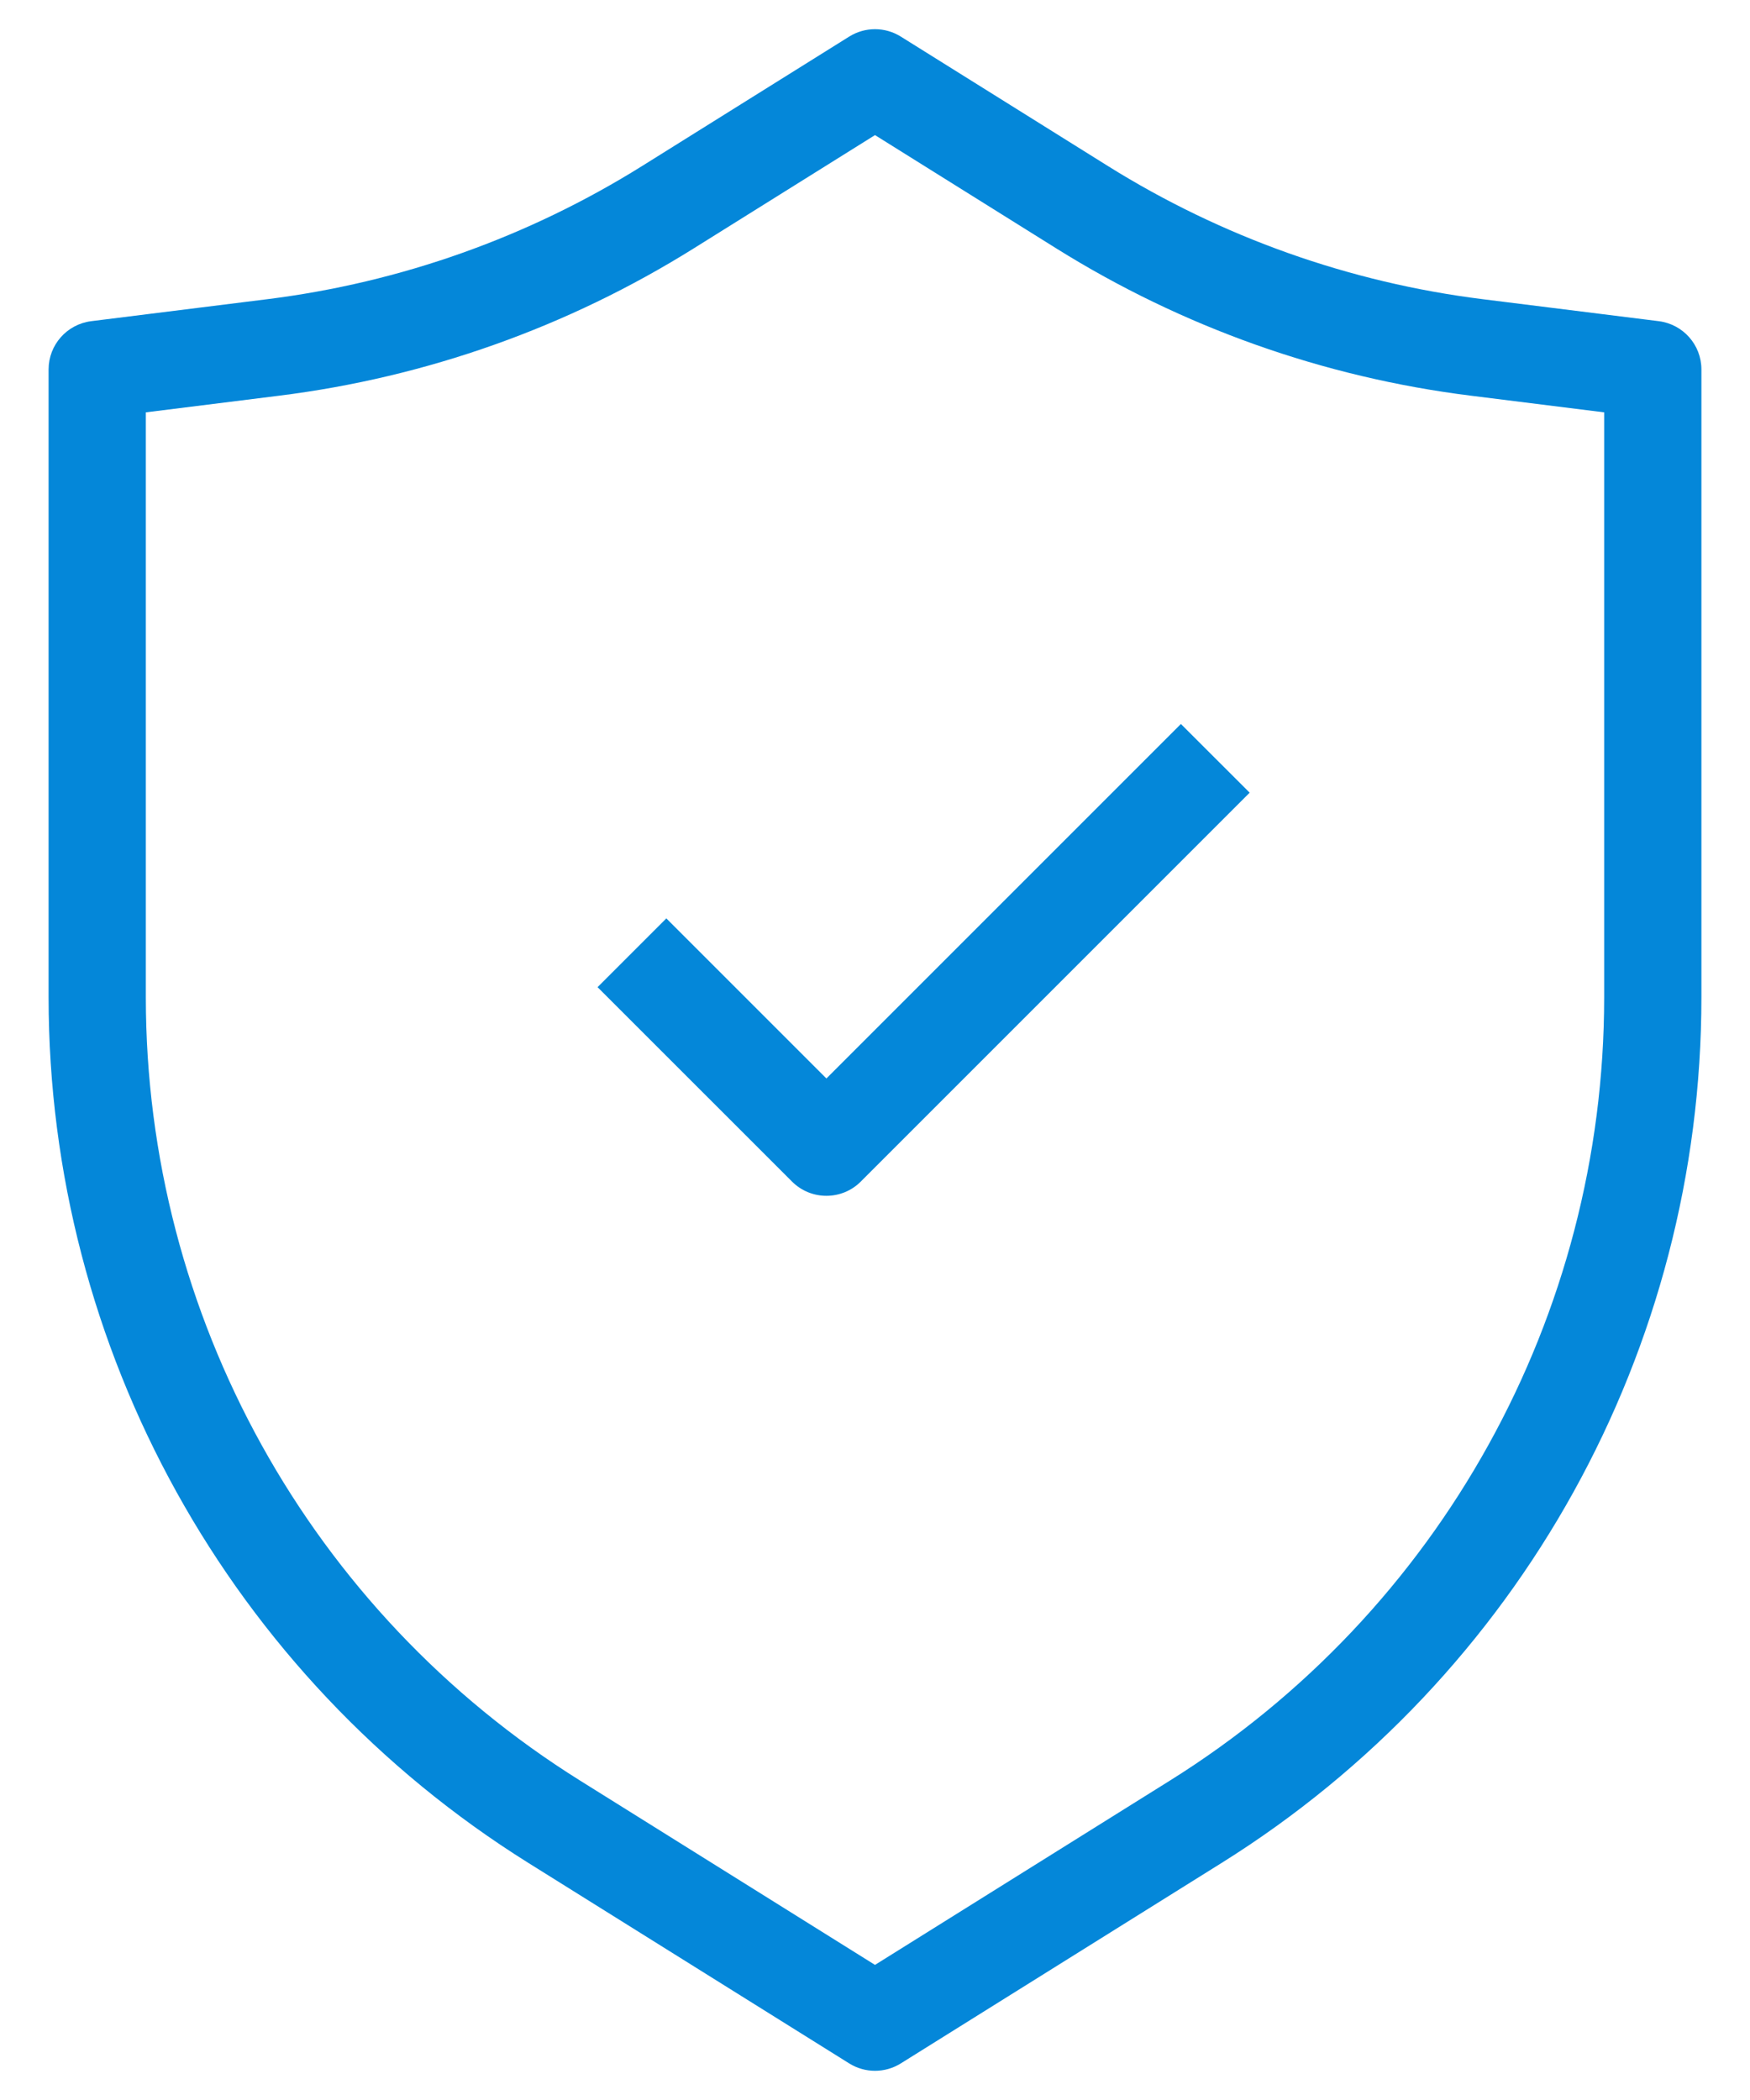
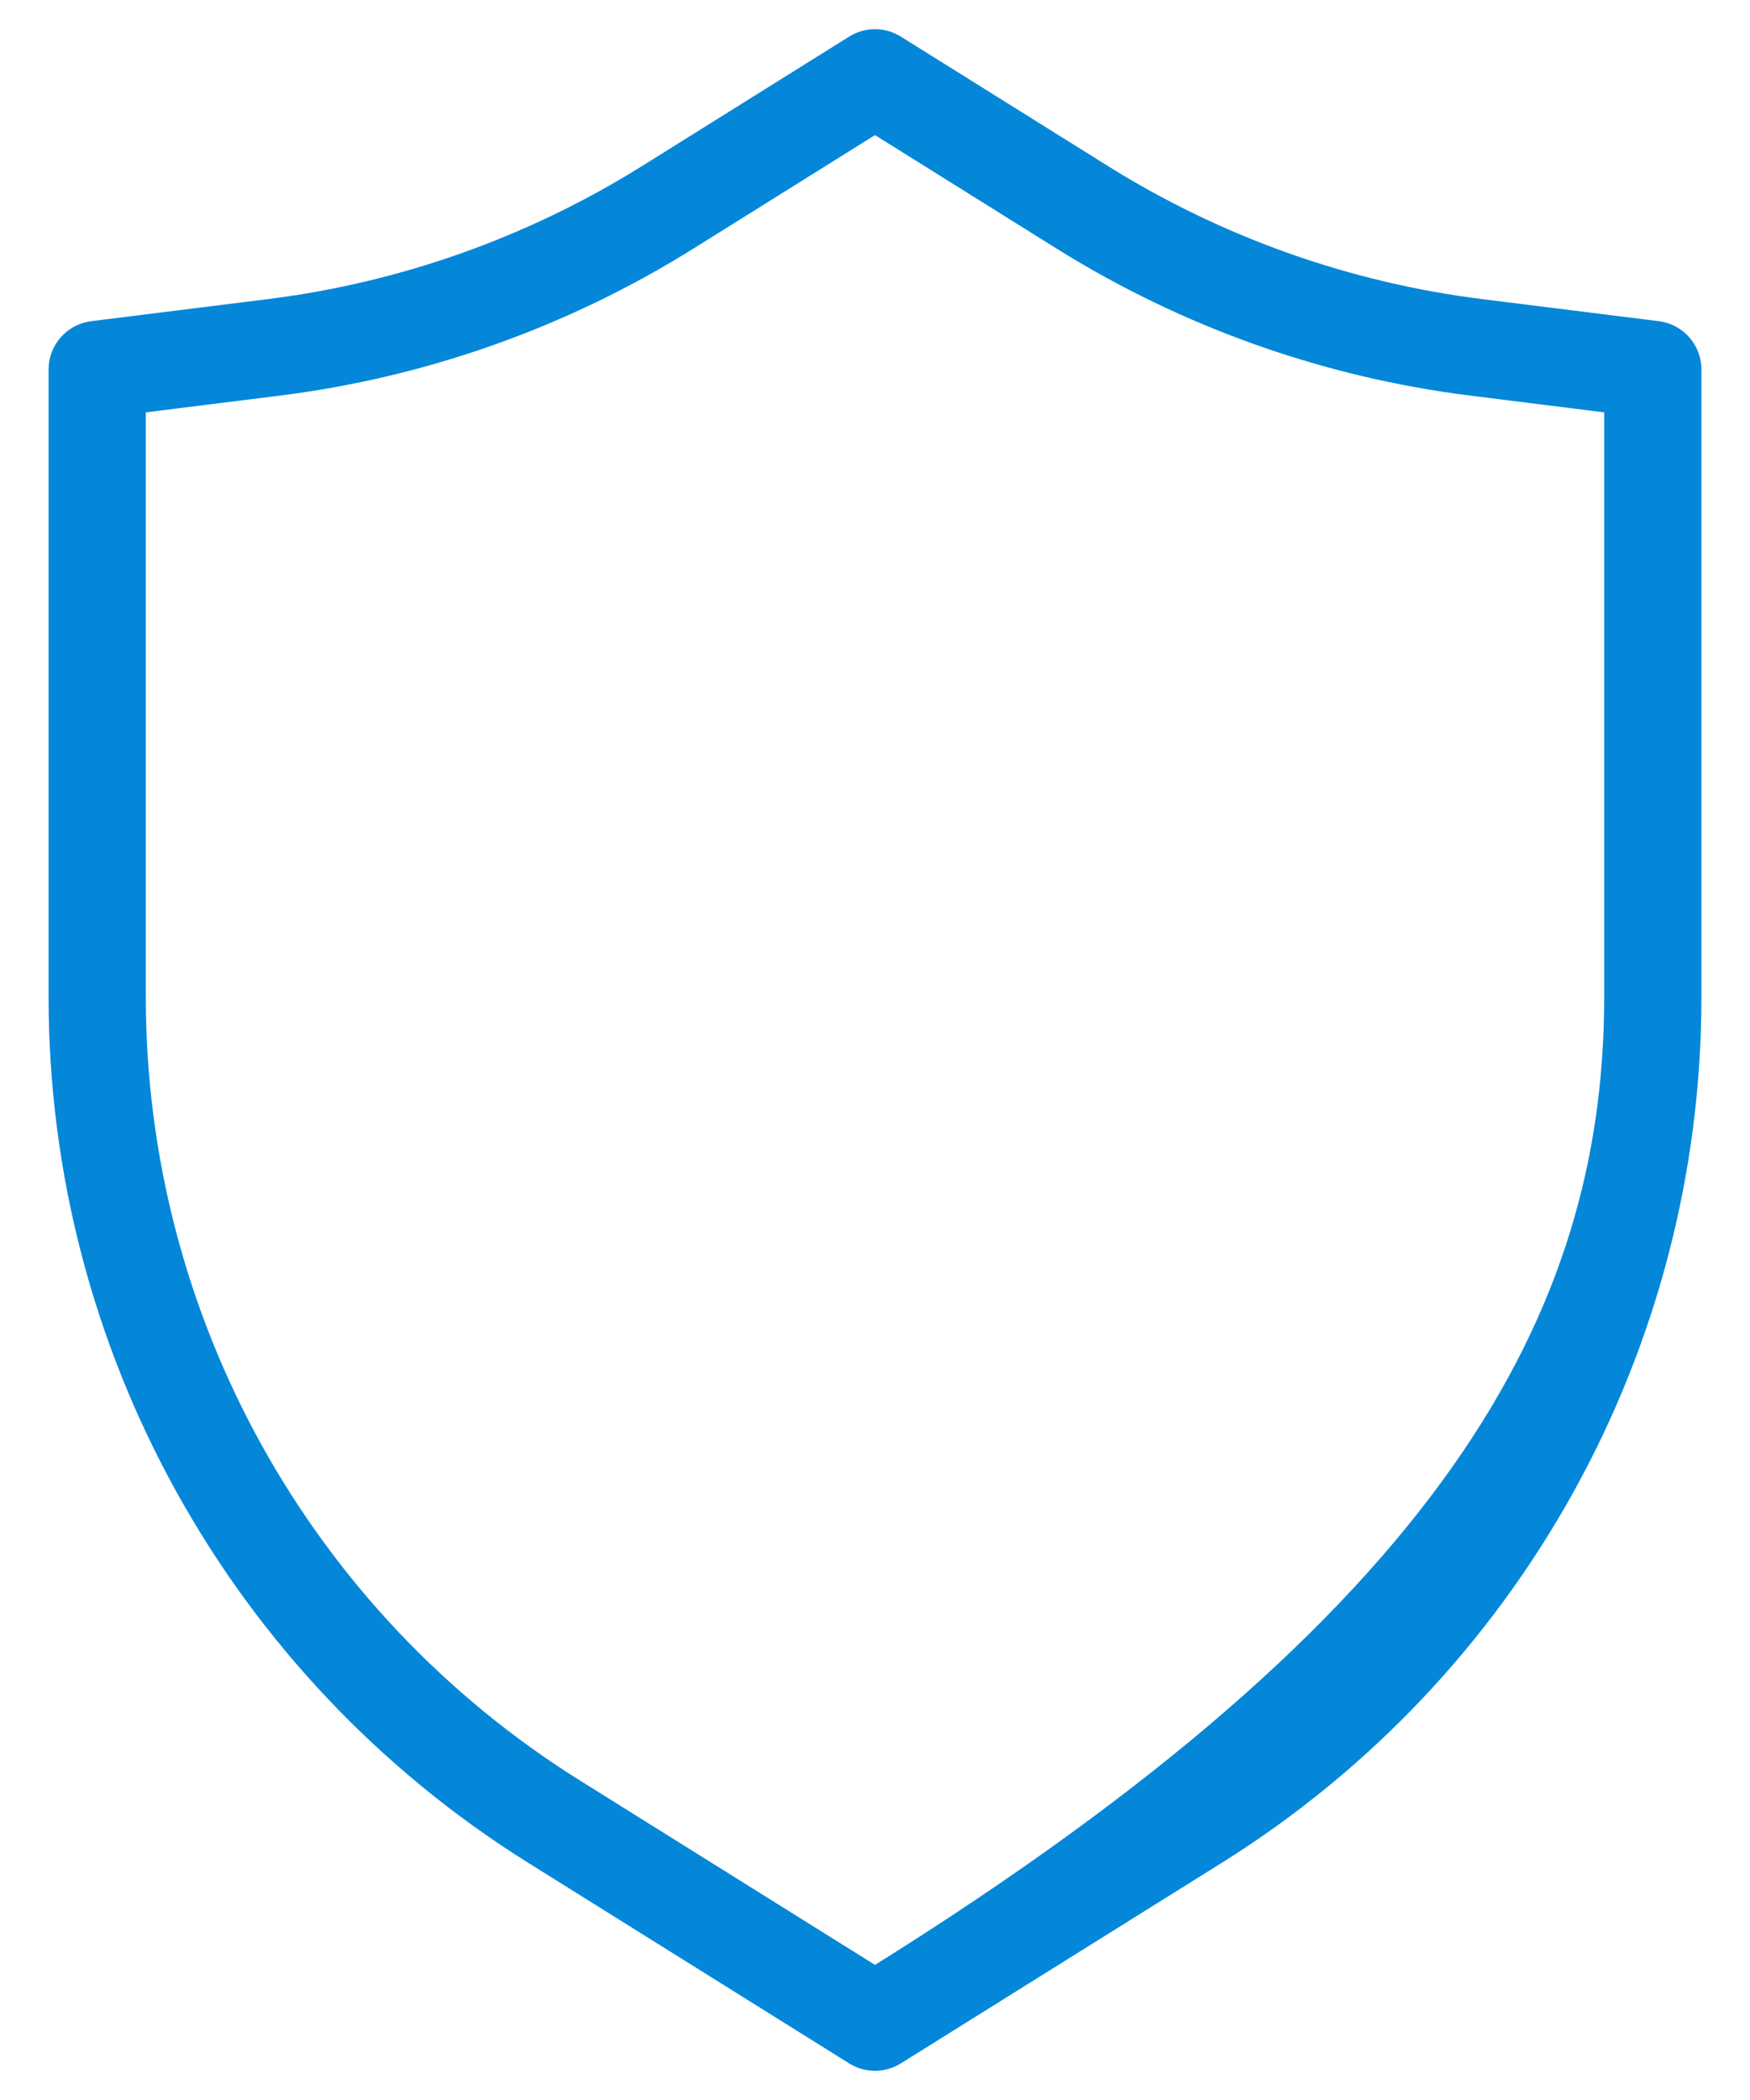
<svg xmlns="http://www.w3.org/2000/svg" width="30" height="36" viewBox="0 0 30 36" fill="none">
-   <path fill-rule="evenodd" clip-rule="evenodd" d="M14.558 0.627C14.829 0.458 15.171 0.458 15.442 0.627L18.991 2.845C20.942 4.064 23.135 4.844 25.418 5.129L28.437 5.506C28.854 5.559 29.167 5.913 29.167 6.333V17.096C29.167 23.13 26.058 28.738 20.942 31.936L15.442 35.373C15.171 35.542 14.829 35.542 14.558 35.373L9.058 31.936C3.942 28.738 0.833 23.13 0.833 17.096V6.333C0.833 5.913 1.146 5.559 1.563 5.506L4.582 5.129C6.865 4.844 9.058 4.064 11.009 2.845L14.558 0.627ZM15 2.316L11.893 4.258C9.736 5.606 7.312 6.468 4.788 6.783L2.5 7.069V17.096C2.5 22.555 5.312 27.629 9.942 30.523L15 33.684L20.058 30.523C24.688 27.629 27.5 22.555 27.5 17.096V7.069L25.212 6.783C22.688 6.468 20.264 5.606 18.107 4.258L15 2.316Z" fill="#0487D9" />
-   <path fill-rule="evenodd" clip-rule="evenodd" d="M21.423 13.589L14.756 20.256C14.431 20.581 13.903 20.581 13.578 20.256L10.244 16.923L11.423 15.744L14.167 18.488L20.244 12.411L21.423 13.589Z" fill="#0487D9" />
+   <path fill-rule="evenodd" clip-rule="evenodd" d="M14.558 0.627C14.829 0.458 15.171 0.458 15.442 0.627L18.991 2.845C20.942 4.064 23.135 4.844 25.418 5.129L28.437 5.506C28.854 5.559 29.167 5.913 29.167 6.333V17.096C29.167 23.13 26.058 28.738 20.942 31.936L15.442 35.373C15.171 35.542 14.829 35.542 14.558 35.373L9.058 31.936C3.942 28.738 0.833 23.13 0.833 17.096V6.333C0.833 5.913 1.146 5.559 1.563 5.506L4.582 5.129C6.865 4.844 9.058 4.064 11.009 2.845L14.558 0.627ZM15 2.316L11.893 4.258C9.736 5.606 7.312 6.468 4.788 6.783L2.5 7.069V17.096C2.5 22.555 5.312 27.629 9.942 30.523L15 33.684C24.688 27.629 27.5 22.555 27.5 17.096V7.069L25.212 6.783C22.688 6.468 20.264 5.606 18.107 4.258L15 2.316Z" fill="#0487D9" />
</svg>